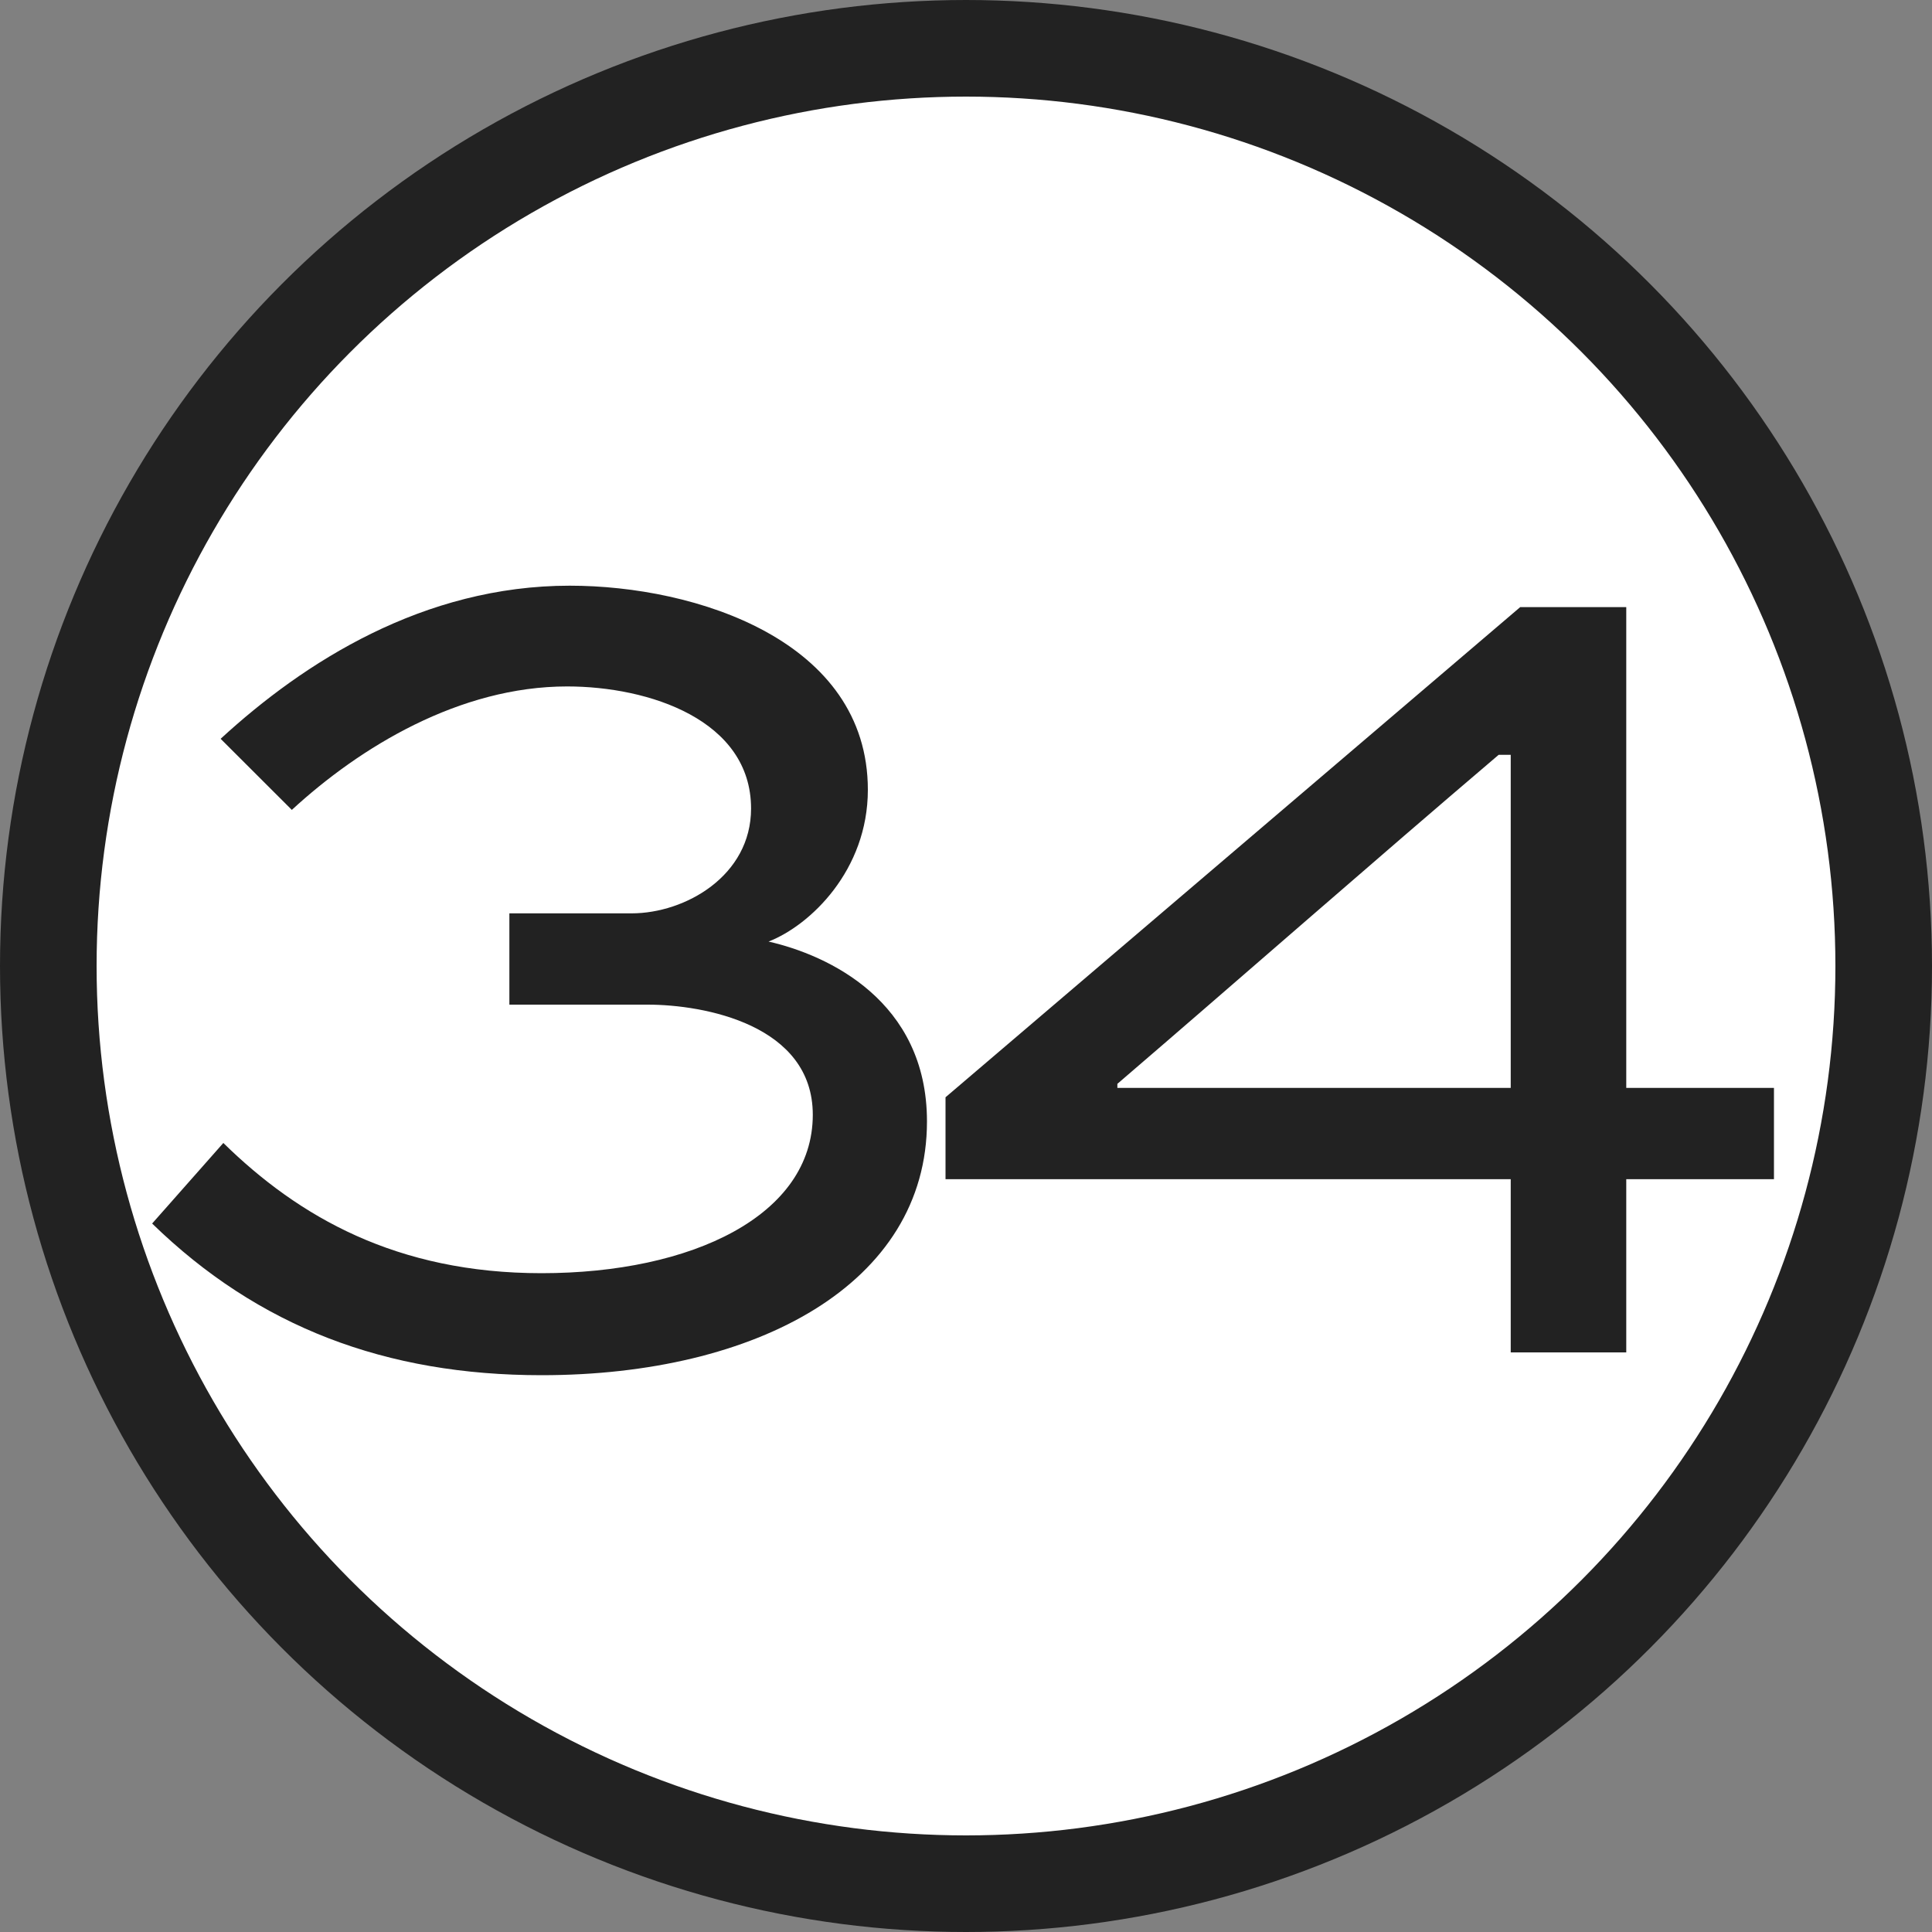
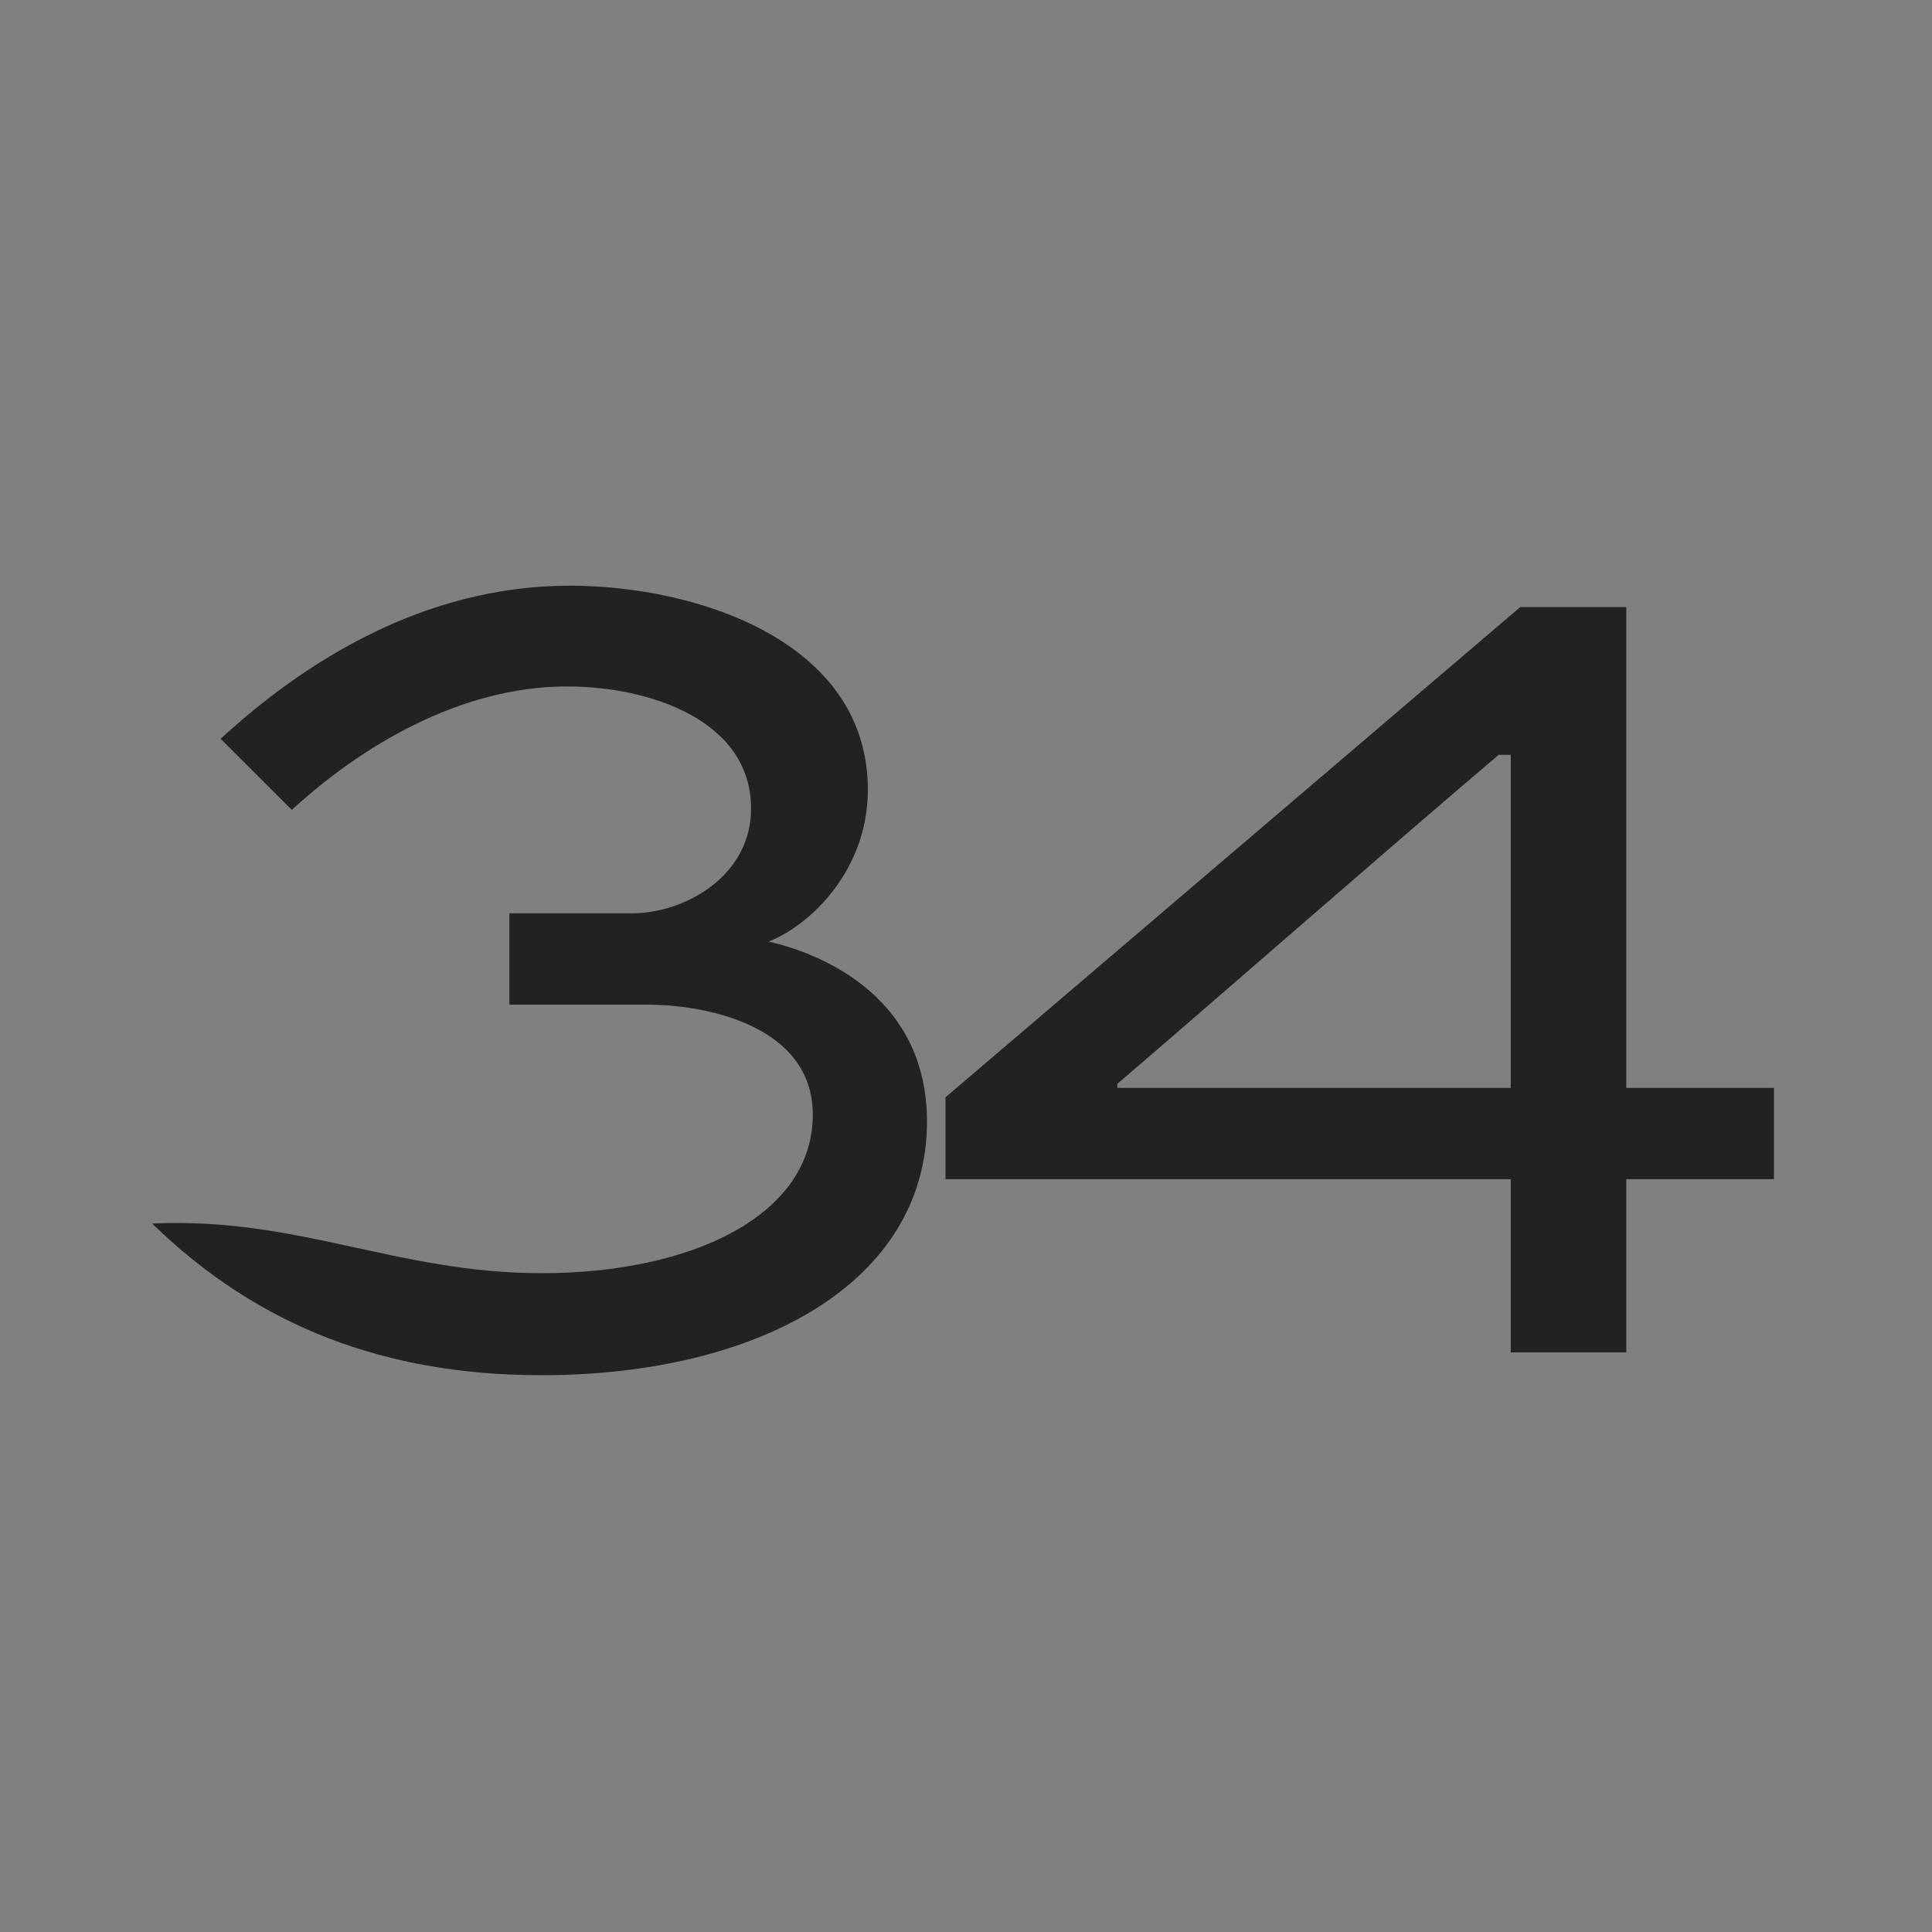
<svg xmlns="http://www.w3.org/2000/svg" width="20" height="20" viewBox="0 0 20 20" fill="none">
  <rect x="0" y="0" width="20" height="20" fill="#808080" stroke="none" />
-   <circle cx="10" cy="10" r="9.5" fill="white" stroke="#222222" />
-   <path d="M5.273 10.4V9.455H6.538C7.094 9.455 7.775 9.066 7.775 8.37C7.775 7.453 6.718 7.106 5.871 7.106C4.759 7.106 3.73 7.731 3.021 8.384L2.284 7.648C3.146 6.855 4.383 6.063 5.898 6.063C7.205 6.063 8.984 6.633 8.984 8.176C8.984 9.01 8.386 9.58 7.956 9.747C8.567 9.886 9.596 10.358 9.596 11.609C9.596 13.291 7.83 14.236 5.606 14.236C3.994 14.236 2.674 13.736 1.575 12.666L2.312 11.832C3.091 12.596 4.105 13.18 5.606 13.18C7.163 13.18 8.414 12.582 8.414 11.54C8.414 10.608 7.288 10.4 6.705 10.4H5.273ZM18.364 11.262V12.207H16.835V14H15.639V12.207H9.788V11.359L15.737 6.285H16.835V11.262H18.364ZM11.567 11.22V11.262H15.639V7.814H15.514C14.222 8.913 12.846 10.122 11.567 11.22Z" fill="#222222" />
+   <path d="M5.273 10.4V9.455H6.538C7.094 9.455 7.775 9.066 7.775 8.37C7.775 7.453 6.718 7.106 5.871 7.106C4.759 7.106 3.73 7.731 3.021 8.384L2.284 7.648C3.146 6.855 4.383 6.063 5.898 6.063C7.205 6.063 8.984 6.633 8.984 8.176C8.984 9.01 8.386 9.58 7.956 9.747C8.567 9.886 9.596 10.358 9.596 11.609C9.596 13.291 7.83 14.236 5.606 14.236C3.994 14.236 2.674 13.736 1.575 12.666C3.091 12.596 4.105 13.18 5.606 13.18C7.163 13.18 8.414 12.582 8.414 11.54C8.414 10.608 7.288 10.4 6.705 10.4H5.273ZM18.364 11.262V12.207H16.835V14H15.639V12.207H9.788V11.359L15.737 6.285H16.835V11.262H18.364ZM11.567 11.22V11.262H15.639V7.814H15.514C14.222 8.913 12.846 10.122 11.567 11.22Z" fill="#222222" />
</svg>